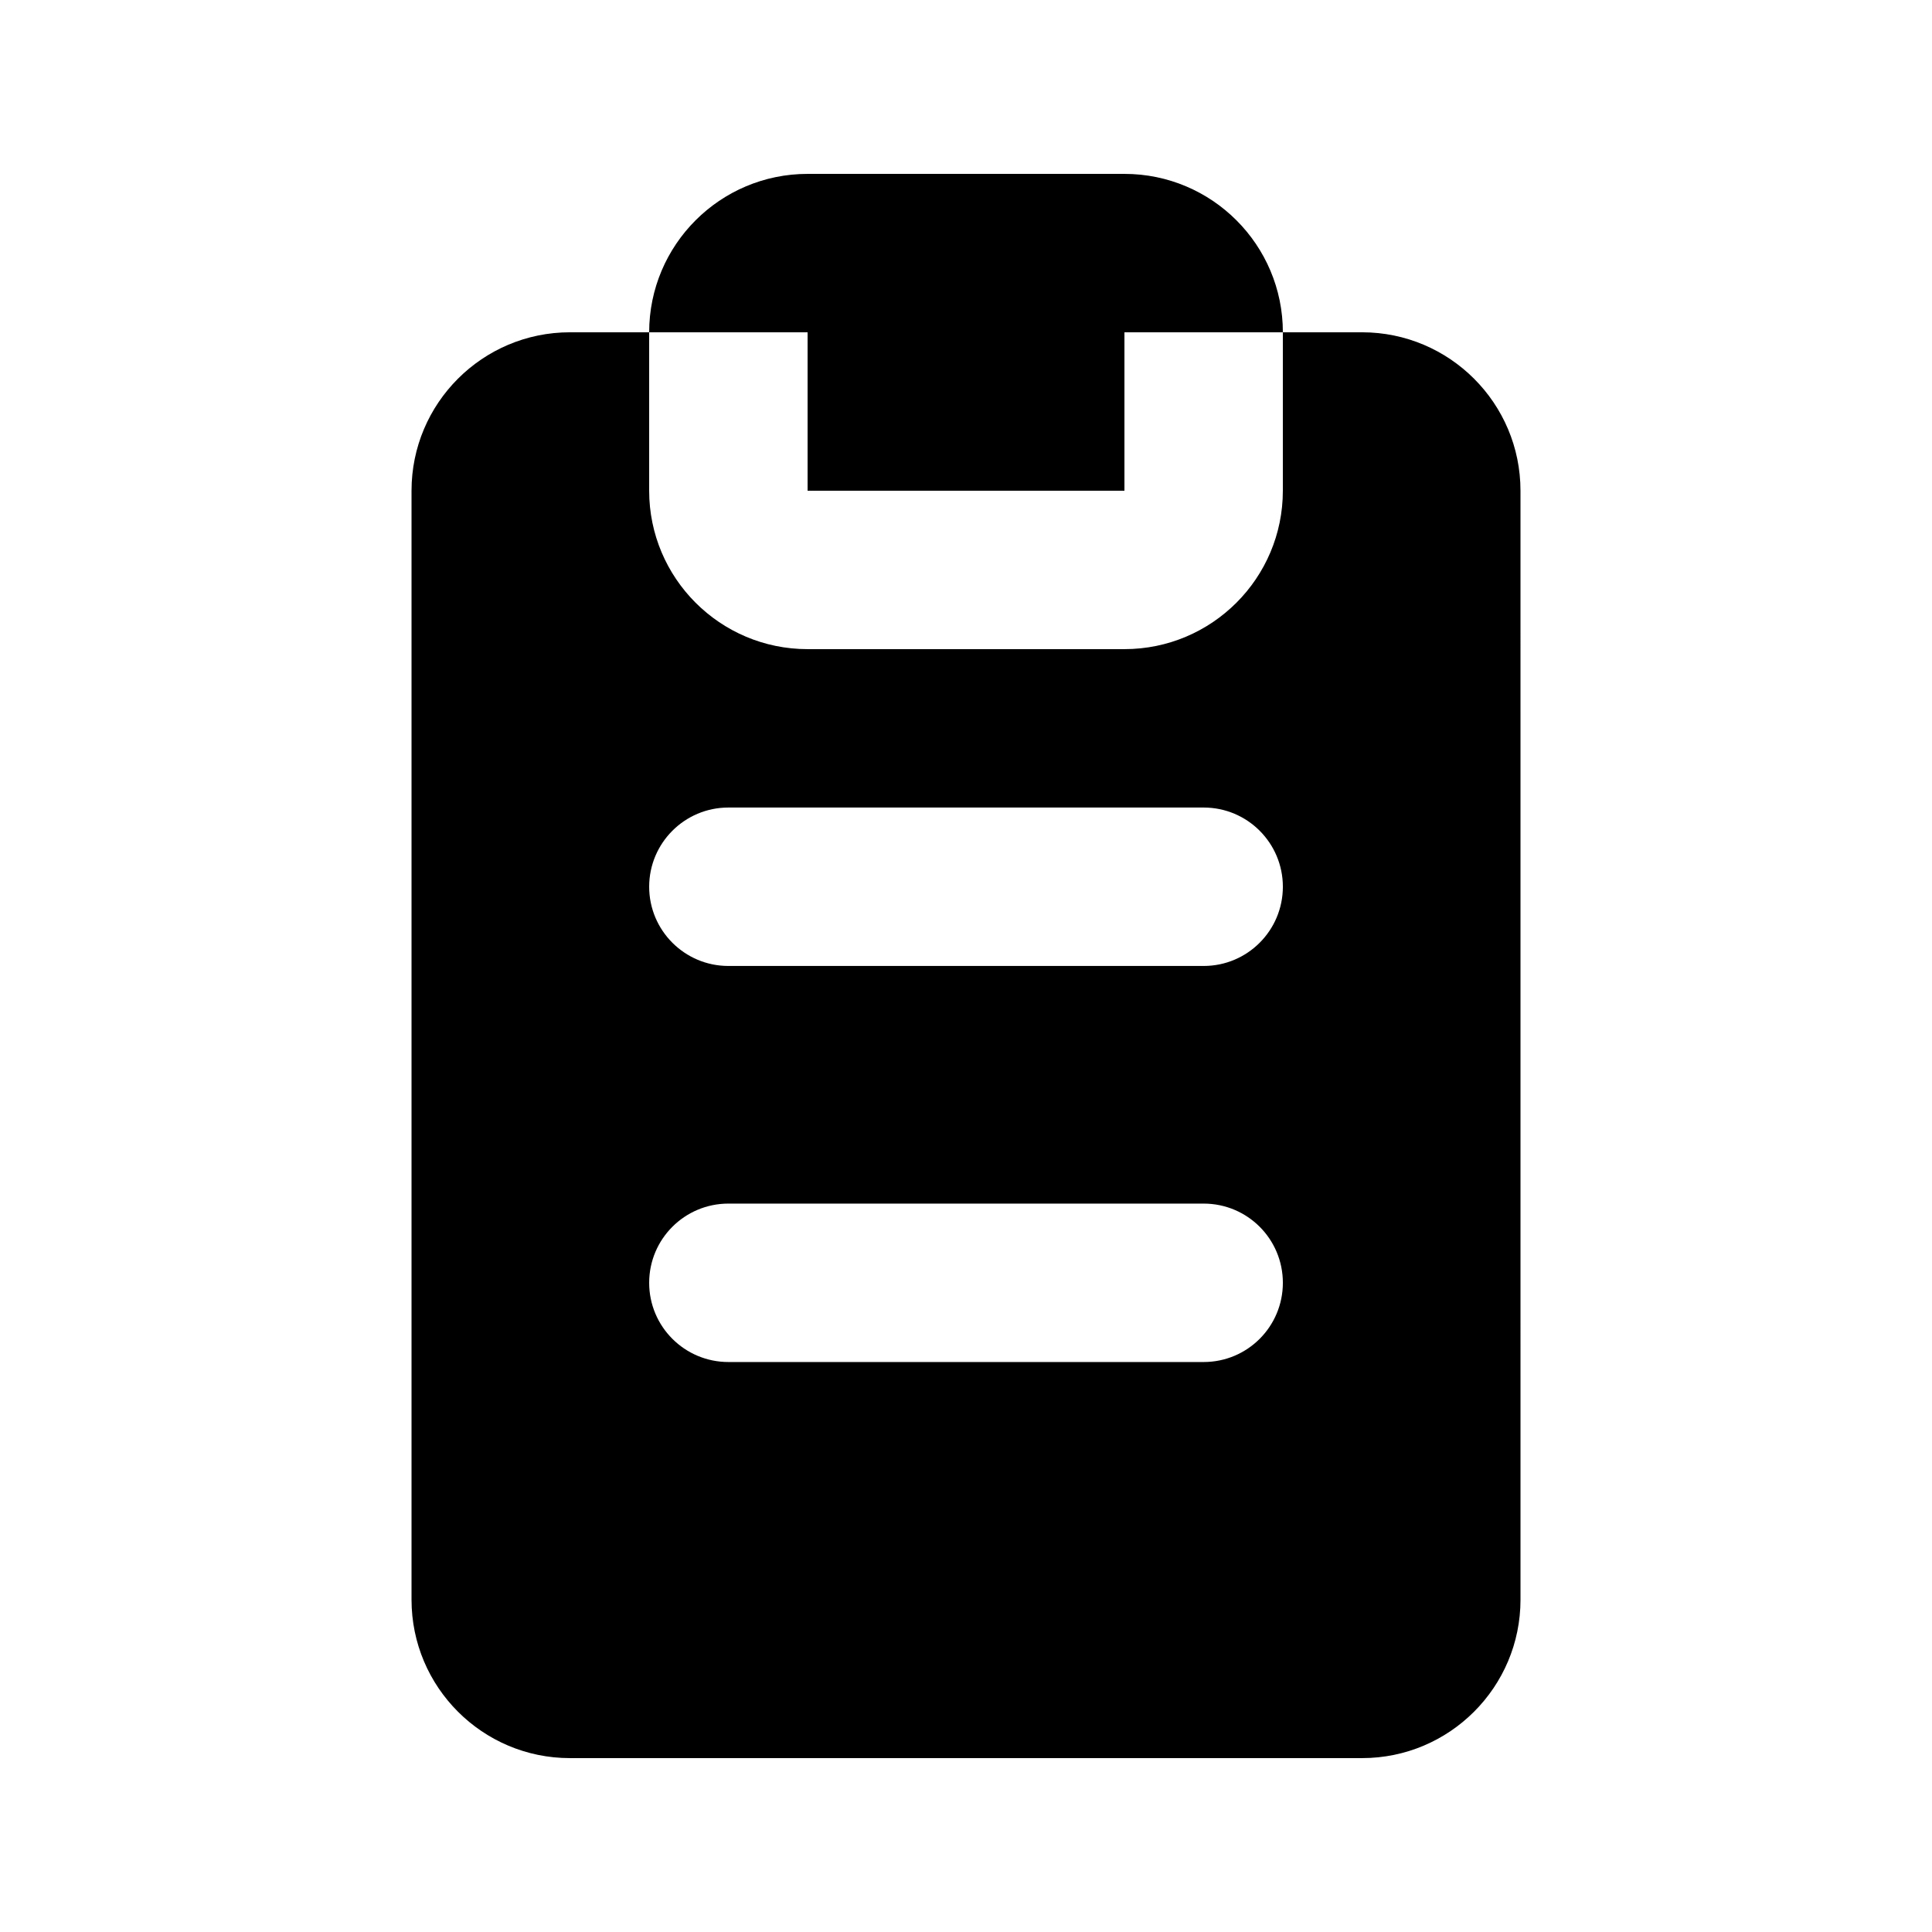
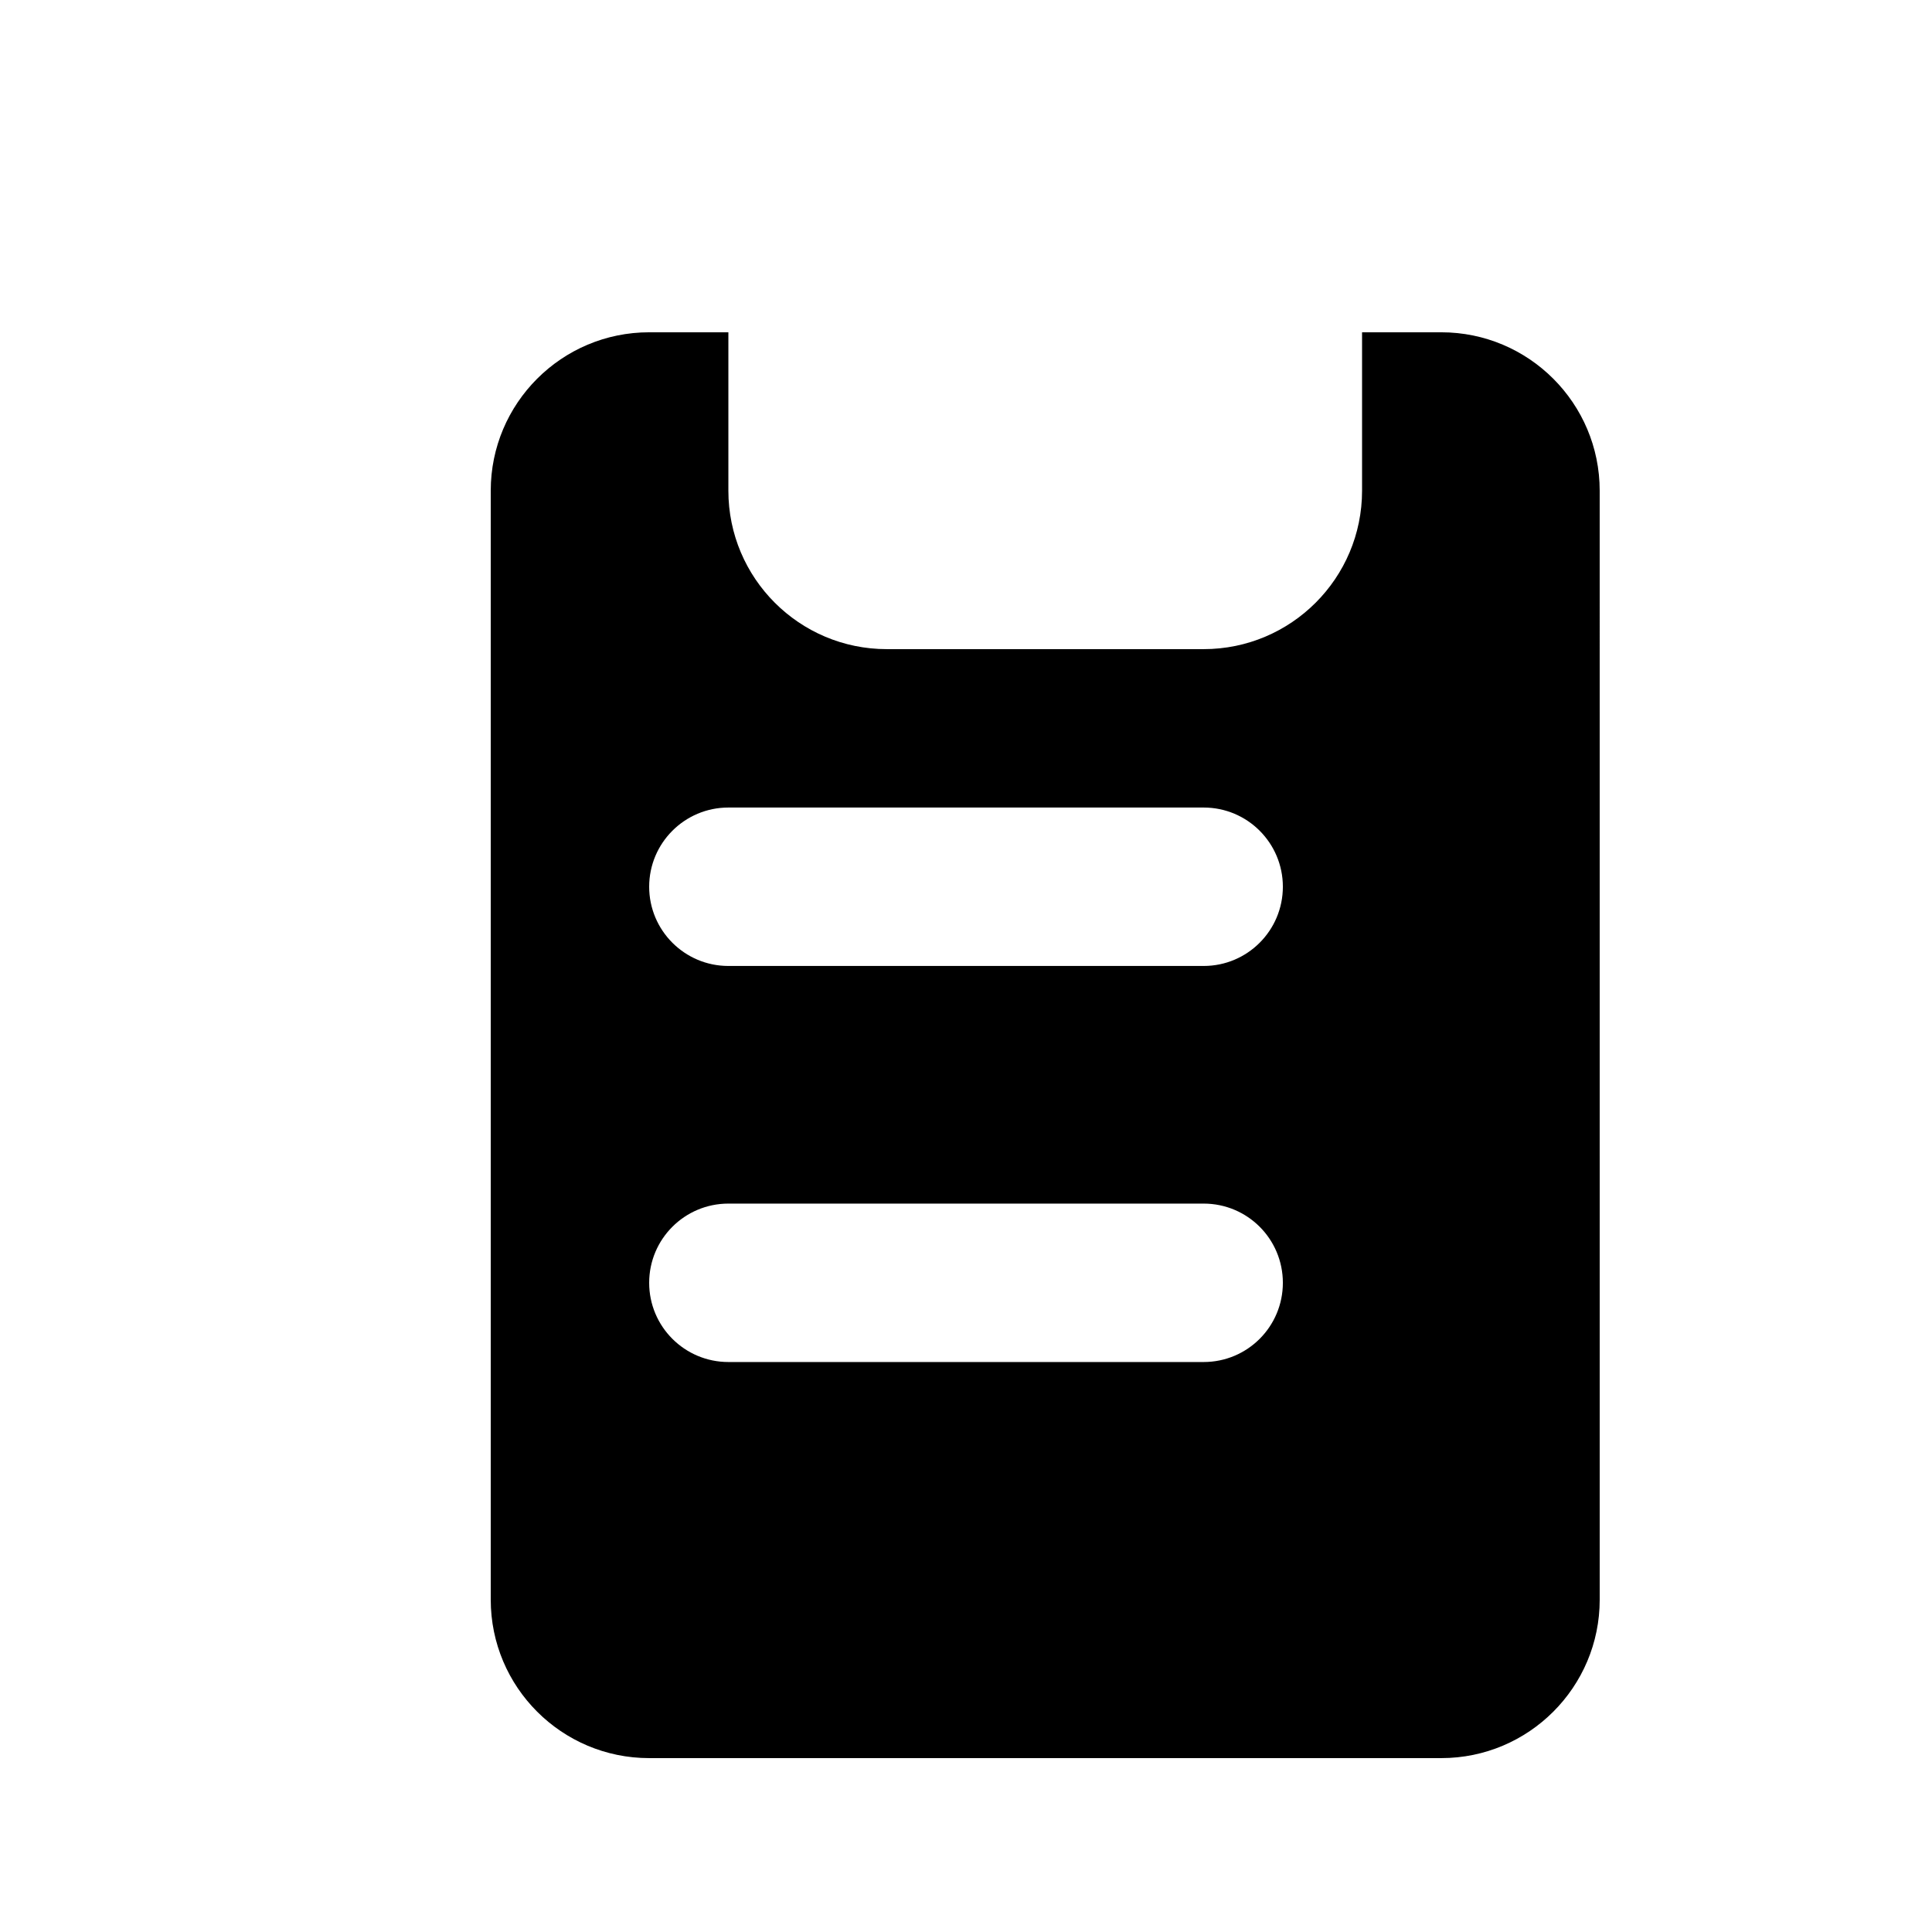
<svg xmlns="http://www.w3.org/2000/svg" fill="#000000" width="800px" height="800px" version="1.1" viewBox="144 144 512 512">
  <g>
-     <path d="m358.02 274.05h83.969v-41.984h41.984c0-23.176-18.809-41.984-41.984-41.984h-83.969c-23.176 0-41.984 18.809-41.984 41.984h41.984z" />
-     <path d="m504.96 232.06h-20.992v41.984c0 23.176-18.809 41.984-41.984 41.984h-83.969c-23.172 0-41.98-18.809-41.98-41.984v-41.984h-20.992c-23.176 0-41.984 18.809-41.984 41.984v293.89c0 23.176 18.809 41.984 41.984 41.984h209.92c23.176 0 41.984-18.809 41.984-41.984l-0.004-293.89c0-23.176-18.809-41.984-41.984-41.984zm-41.98 272.89h-125.95c-11.586 0-20.992-9.383-20.992-20.992s9.406-20.992 20.992-20.992h125.95c11.609 0 20.992 9.383 20.992 20.992-0.004 11.609-9.387 20.992-20.992 20.992zm0-104.96h-125.95c-11.586 0-20.992-9.406-20.992-20.992 0-11.586 9.406-20.992 20.992-20.992h125.95c11.609 0 20.992 9.406 20.992 20.992-0.004 11.586-9.387 20.992-20.992 20.992z" />
+     <path d="m504.96 232.06v41.984c0 23.176-18.809 41.984-41.984 41.984h-83.969c-23.172 0-41.98-18.809-41.98-41.984v-41.984h-20.992c-23.176 0-41.984 18.809-41.984 41.984v293.89c0 23.176 18.809 41.984 41.984 41.984h209.92c23.176 0 41.984-18.809 41.984-41.984l-0.004-293.89c0-23.176-18.809-41.984-41.984-41.984zm-41.98 272.89h-125.95c-11.586 0-20.992-9.383-20.992-20.992s9.406-20.992 20.992-20.992h125.95c11.609 0 20.992 9.383 20.992 20.992-0.004 11.609-9.387 20.992-20.992 20.992zm0-104.96h-125.95c-11.586 0-20.992-9.406-20.992-20.992 0-11.586 9.406-20.992 20.992-20.992h125.95c11.609 0 20.992 9.406 20.992 20.992-0.004 11.586-9.387 20.992-20.992 20.992z" />
  </g>
</svg>